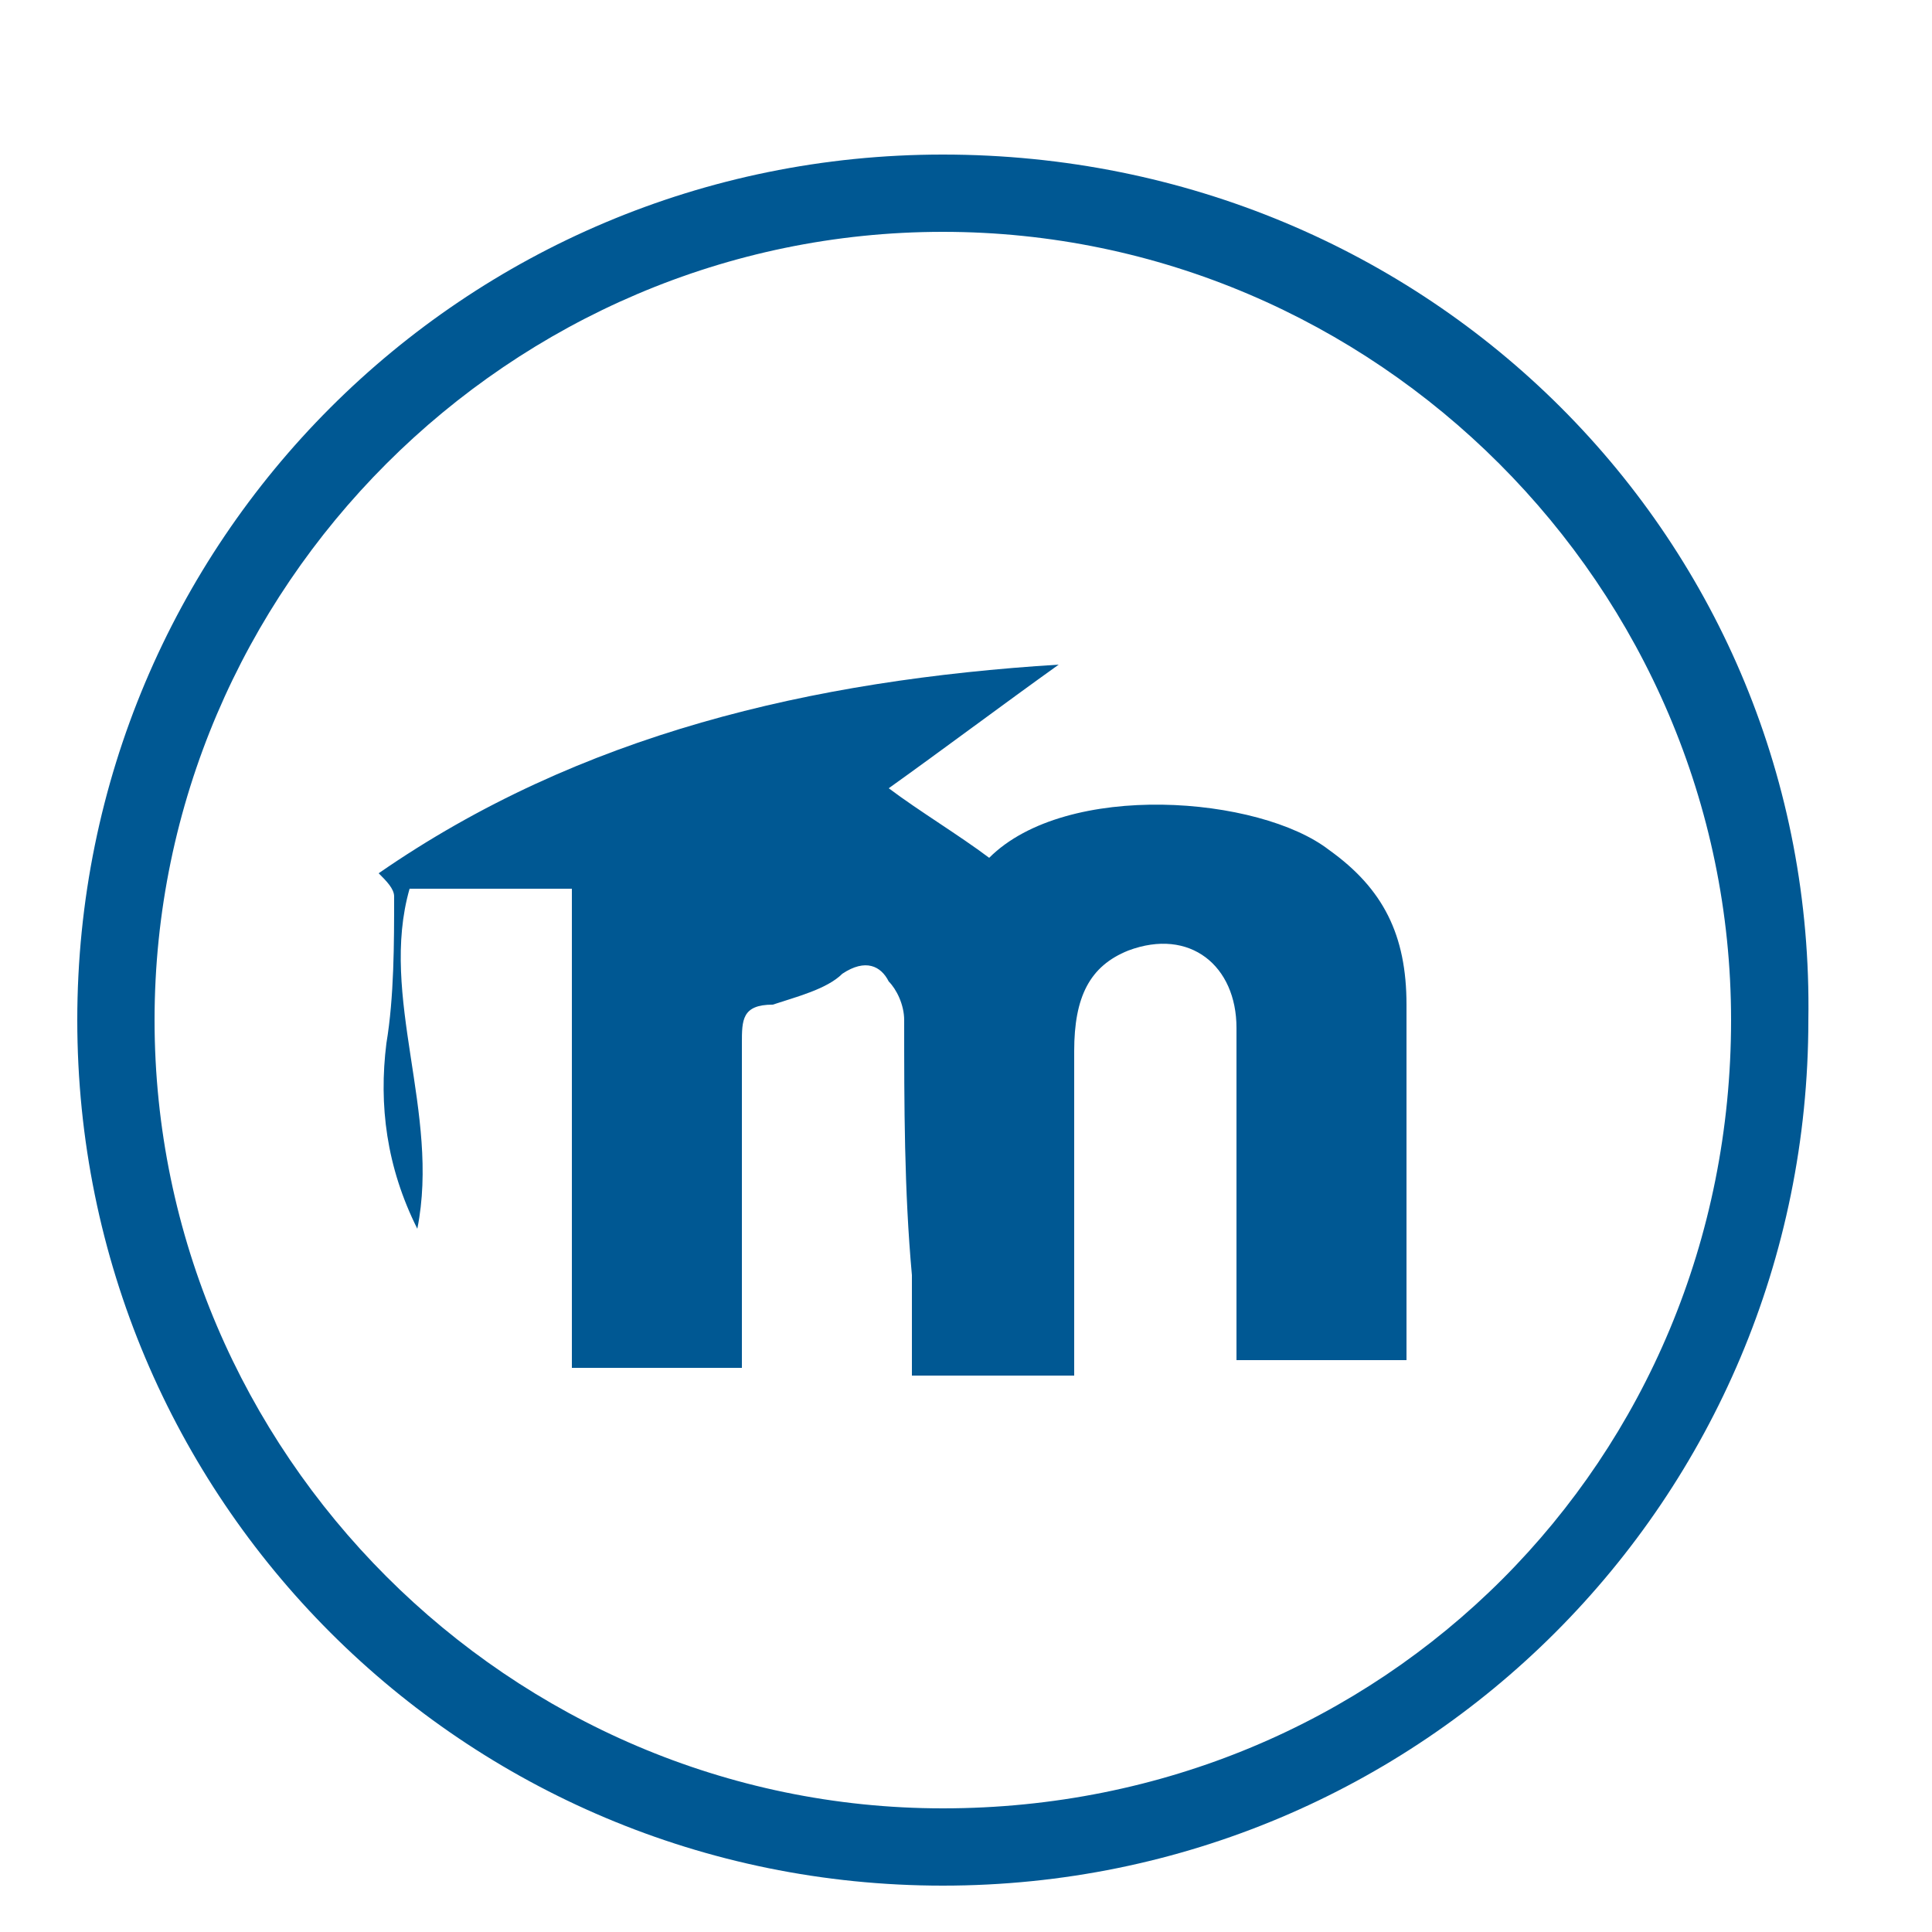
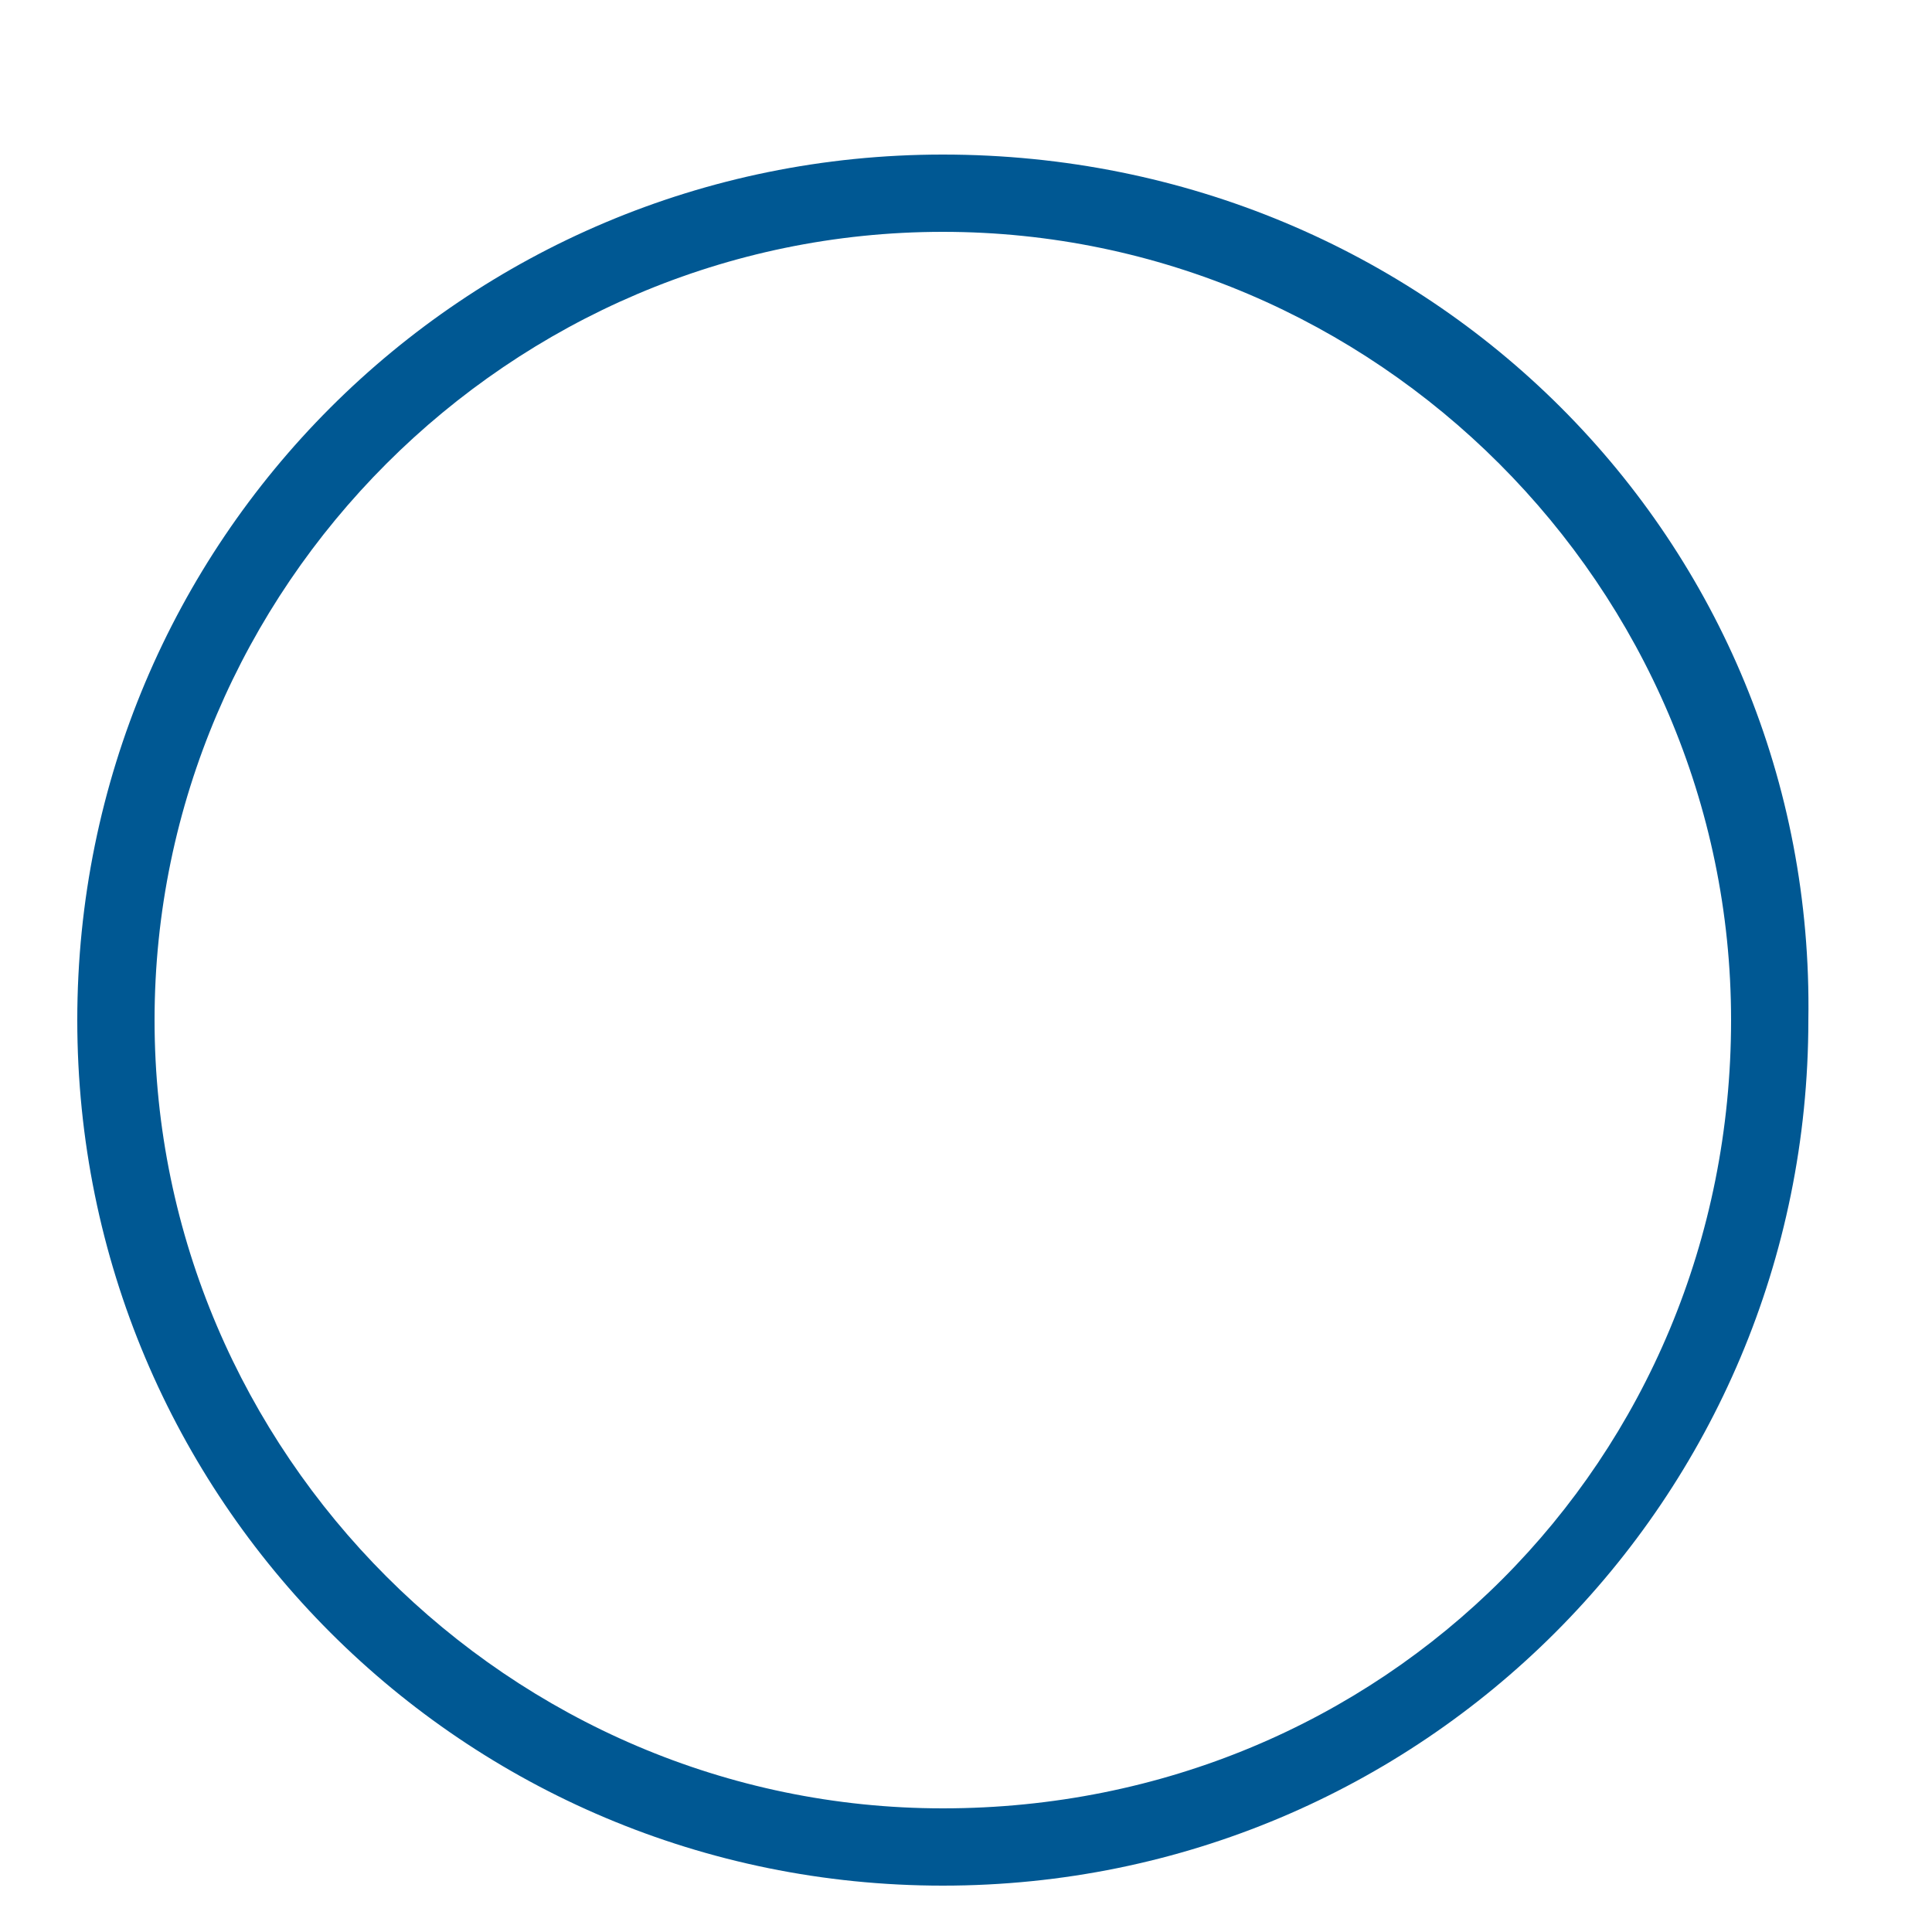
<svg xmlns="http://www.w3.org/2000/svg" version="1.1" id="Layer_1" x="0px" y="0px" viewBox="0 0 25 25" style="enable-background:new 0 0 25 25;" xml:space="preserve">
  <style type="text/css">
	.st0{fill:#005893;}
</style>
  <g>
-     <path class="st0" d="M17.2,11c-0.9-0.7-3.4-0.9-4.4,0.1c-0.4-0.3-0.9-0.6-1.3-0.9c0.7-0.5,1.5-1.1,2.2-1.6   c-3.2,0.2-6.2,0.9-8.8,2.7c0.1,0.1,0.2,0.2,0.2,0.3c0,0.6,0,1.3-0.1,1.9c-0.1,0.8,0,1.6,0.4,2.4c0.3-1.5-0.5-3-0.1-4.4   c0.7,0,1.4,0,2.1,0c0,2.1,0,4.2,0,6.2c0.8,0,1.4,0,2.2,0c0-0.2,0-0.3,0-0.4c0-1.3,0-2.5,0-3.8c0-0.3,0-0.5,0.4-0.5   c0.3-0.1,0.7-0.2,0.9-0.4c0.3-0.2,0.5-0.1,0.6,0.1c0.1,0.1,0.2,0.3,0.2,0.5c0,1.1,0,2.2,0.1,3.3c0,0.4,0,0.8,0,1.3   c0.7,0,1.4,0,2.1,0c0-0.2,0-0.3,0-0.5c0-1.2,0-2.5,0-3.7c0-0.7,0.2-1.1,0.7-1.3c0.8-0.3,1.4,0.2,1.4,1c0,1.3,0,2.6,0,3.9   c0,0.1,0,0.3,0,0.4c0.8,0,1.5,0,2.2,0c0,0,0-0.1,0-0.1c0-1.5,0-3,0-4.5C18.2,12.1,17.9,11.5,17.2,11z" />
    <path class="st0" d="M12.2,2C6,2,1,7,1,13.2c0,6.2,5,11.2,11.2,11.2s11.2-5,11.2-11.2C23.5,7,18.5,2,12.2,2z M12.2,23.4   c-5.6,0-10.2-4.6-10.2-10.2c0-5.6,4.6-10.2,10.2-10.2s10.2,4.6,10.2,10.2C22.4,18.9,17.9,23.4,12.2,23.4z" />
  </g>
</svg>